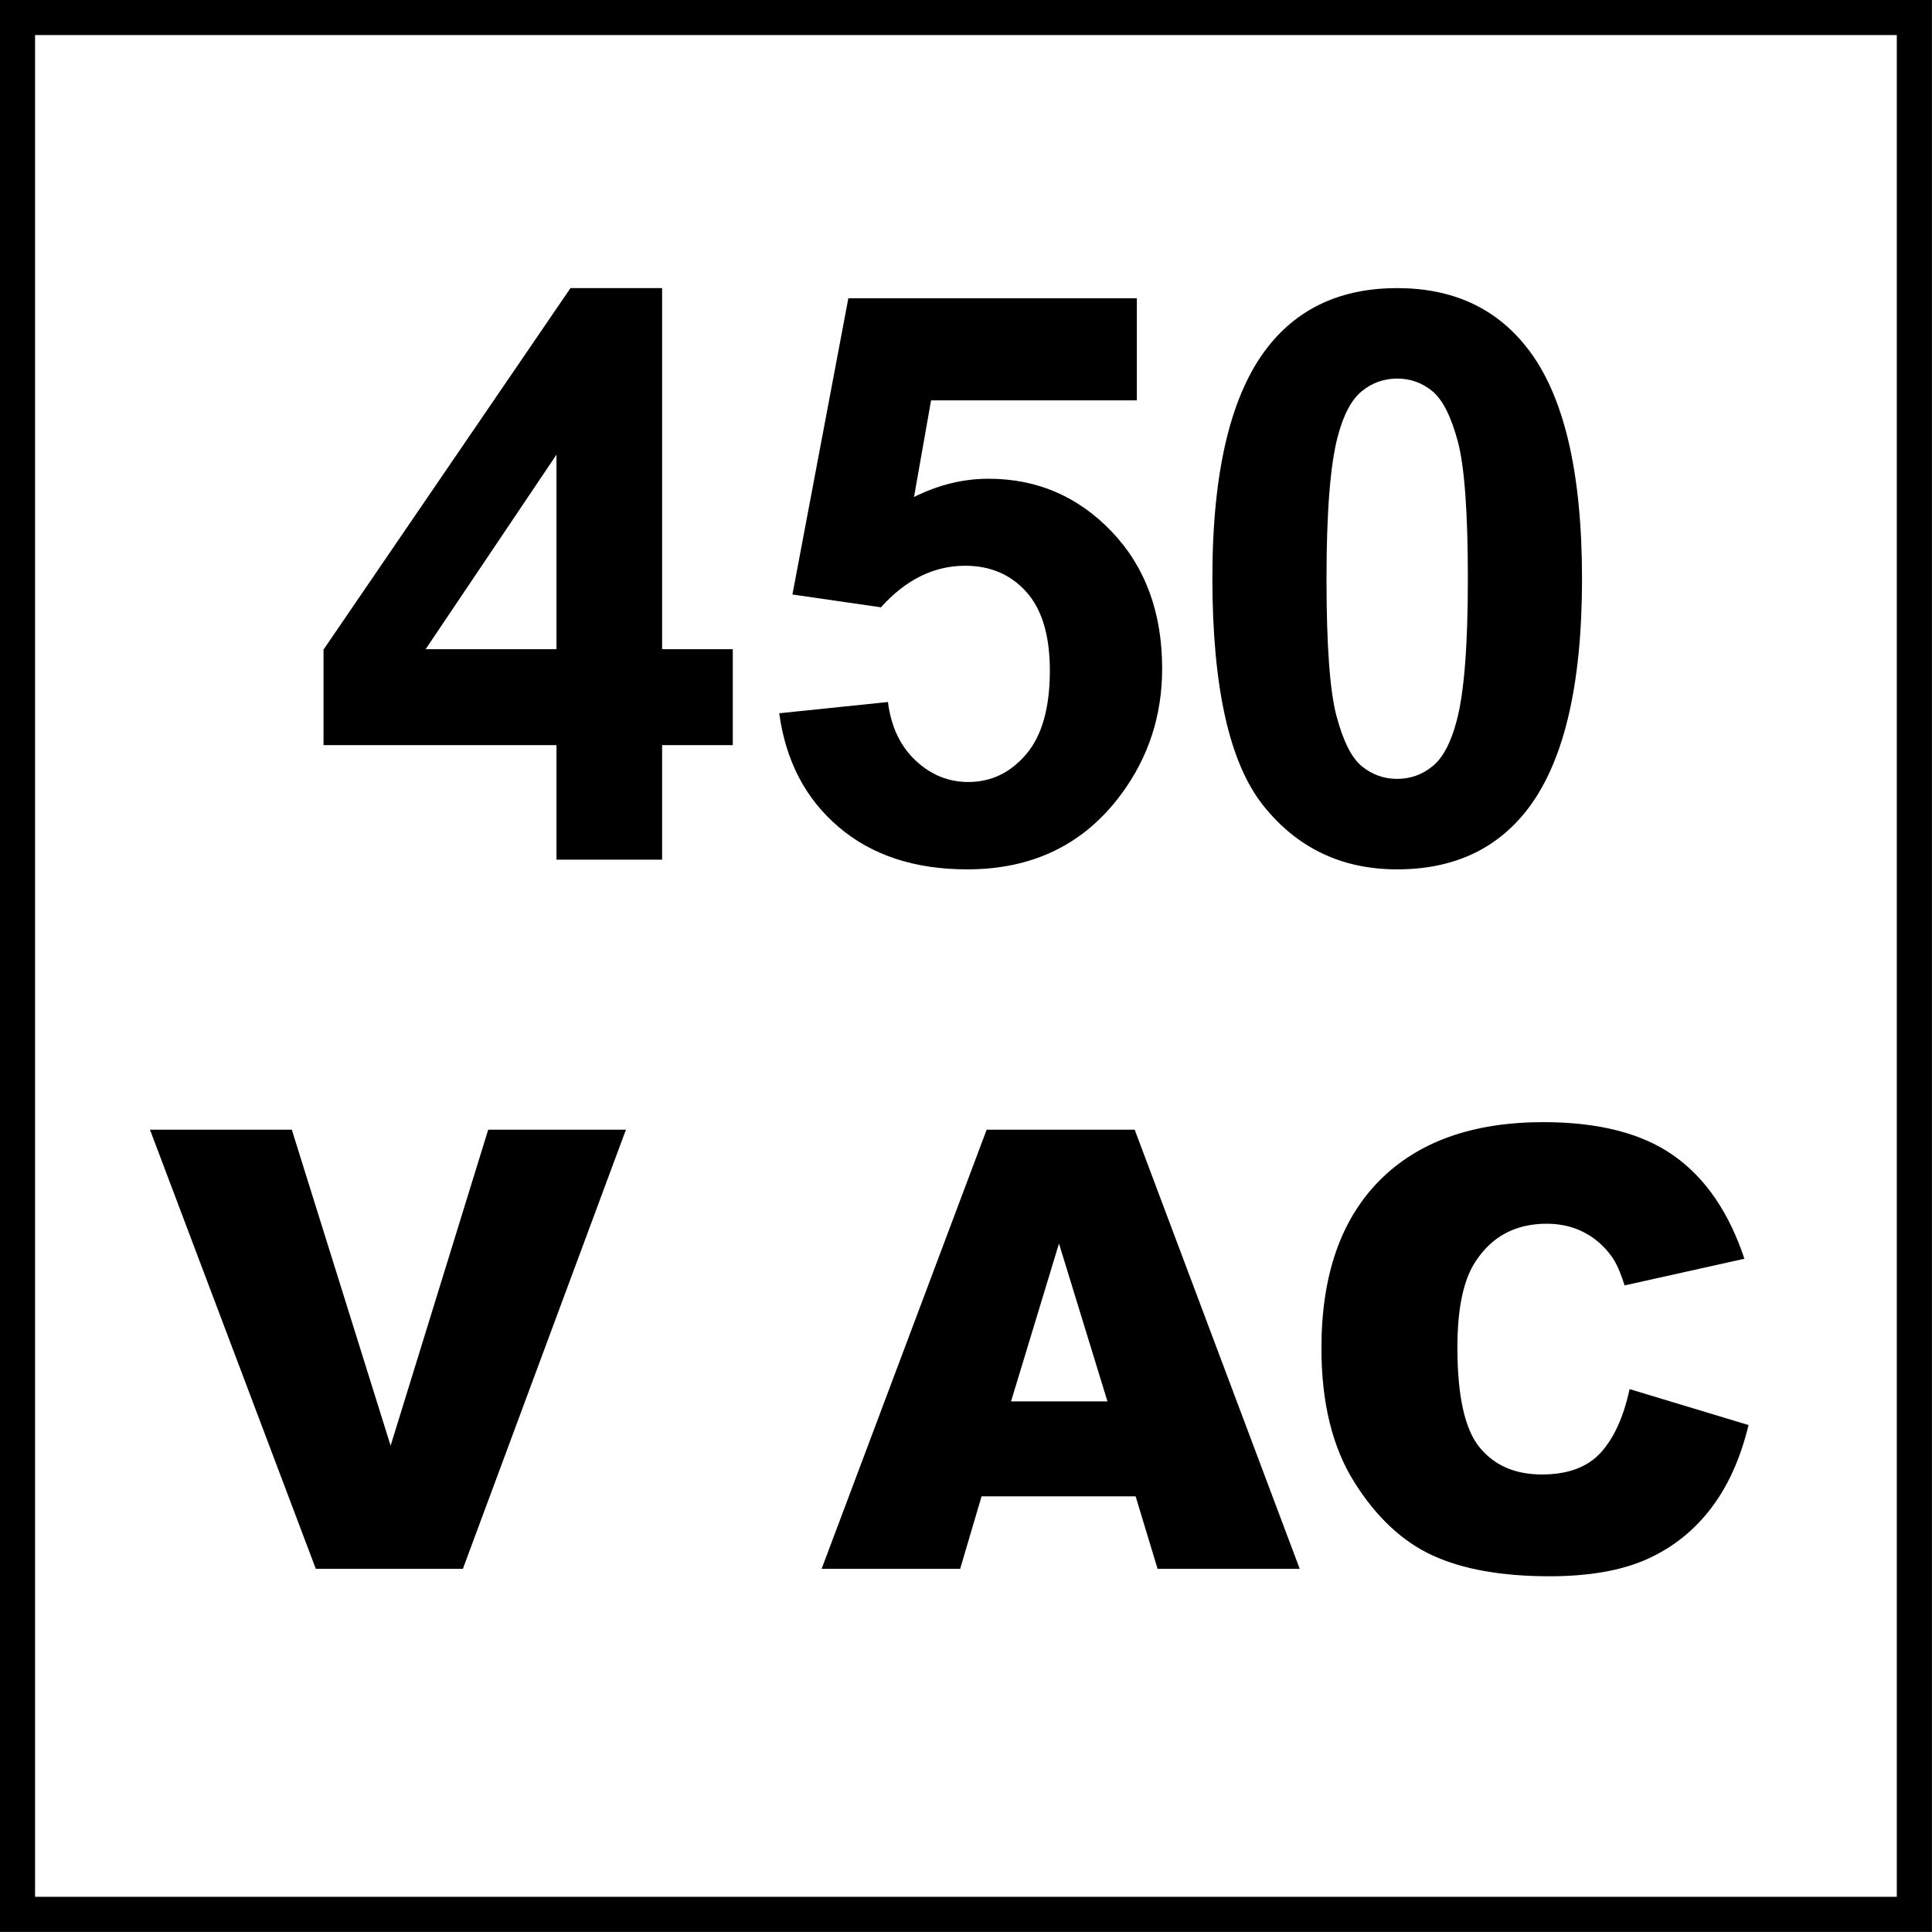
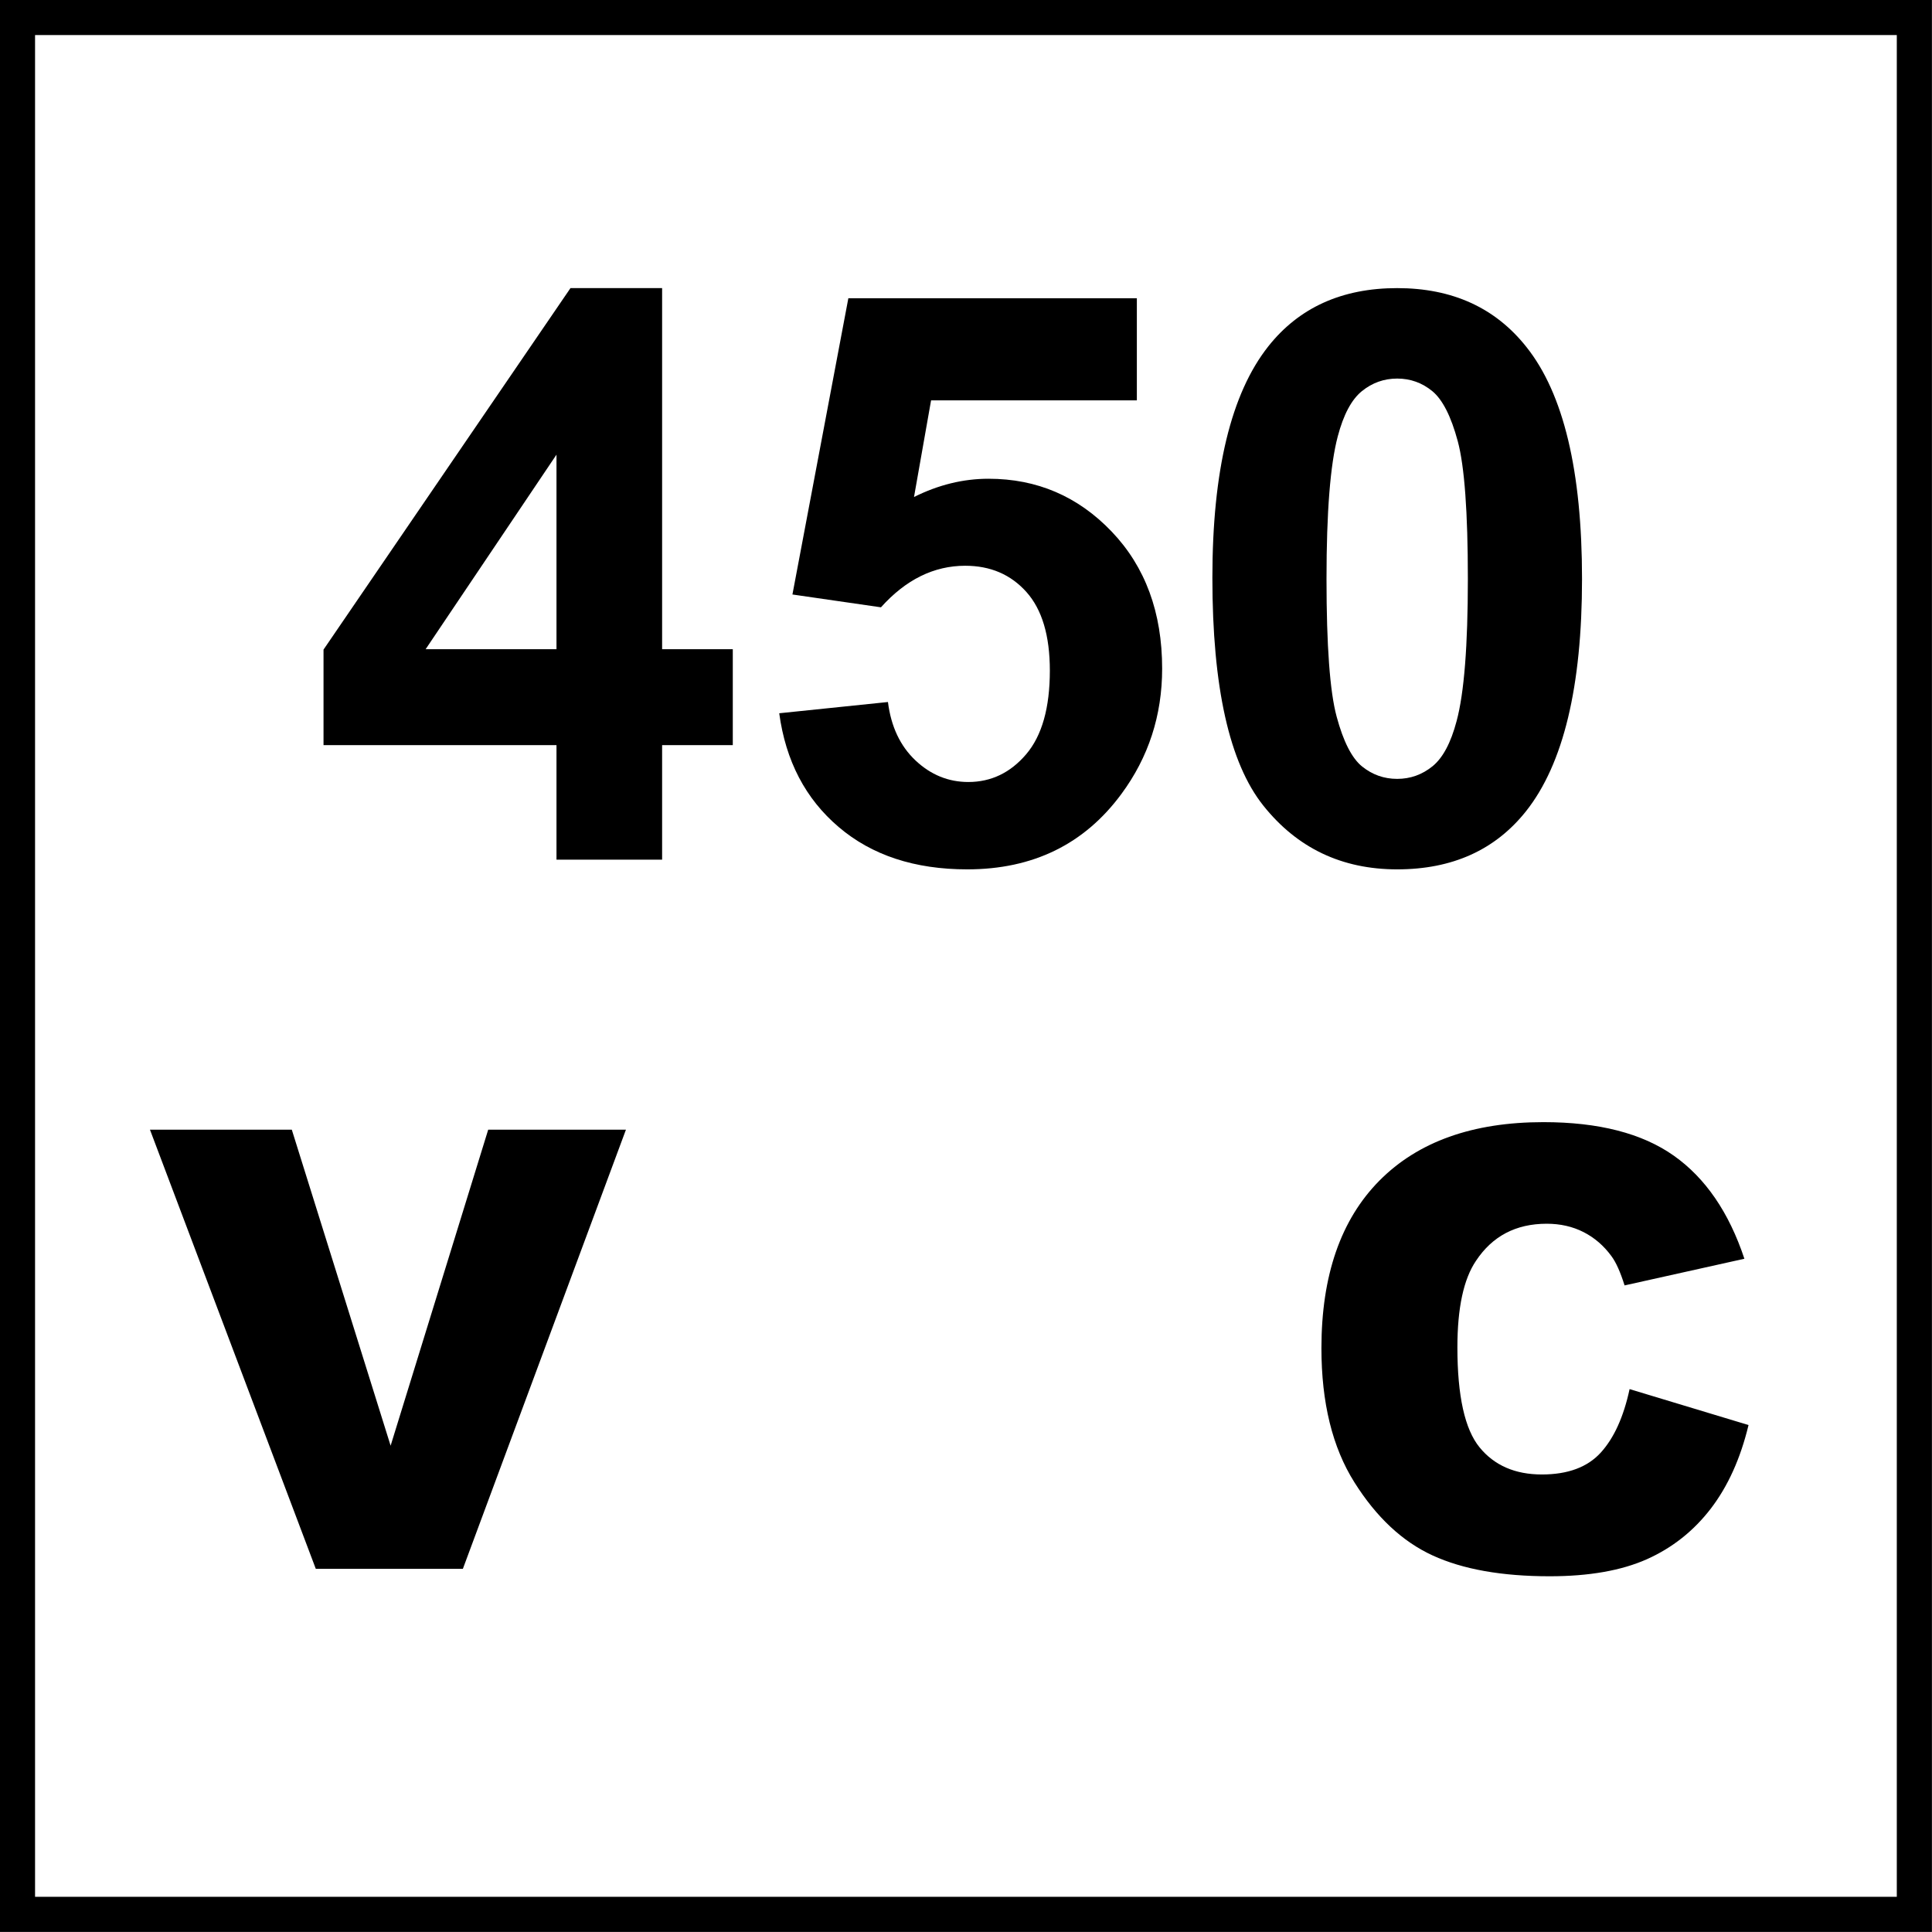
<svg xmlns="http://www.w3.org/2000/svg" version="1.1" id="Layer_1" x="0px" y="0px" width="55px" height="55px" viewBox="0 0 55 55" enable-background="new 0 0 55 55" xml:space="preserve">
  <g>
    <path d="M15.842,24.473v-3.261H9.21v-2.719l7.03-10.291h2.609v10.28h2.012v2.73h-2.012v3.261H15.842z M15.842,18.481v-5.538   l-3.725,5.538H15.842z" />
    <path d="M22.183,20.305l3.095-0.32c0.088,0.7,0.35,1.254,0.785,1.664c0.435,0.409,0.936,0.613,1.503,0.613   c0.648,0,1.198-0.263,1.647-0.79s0.674-1.321,0.674-2.382c0-0.995-0.223-1.741-0.668-2.238c-0.446-0.498-1.026-0.746-1.741-0.746   c-0.892,0-1.691,0.394-2.399,1.183l-2.52-0.365l1.592-8.434h8.213v2.907h-5.858l-0.486,2.752c0.692-0.346,1.4-0.52,2.122-0.52   c1.378,0,2.546,0.501,3.504,1.503c0.958,1.002,1.438,2.303,1.438,3.902c0,1.334-0.388,2.524-1.161,3.57   c-1.054,1.43-2.517,2.145-4.388,2.145c-1.496,0-2.716-0.401-3.659-1.205C22.931,22.741,22.367,21.661,22.183,20.305z" />
    <path d="M39.775,8.202c1.57,0,2.797,0.56,3.682,1.68c1.054,1.326,1.58,3.526,1.58,6.599c0,3.065-0.53,5.269-1.592,6.61   c-0.877,1.105-2.1,1.658-3.67,1.658c-1.577,0-2.848-0.606-3.813-1.818c-0.965-1.212-1.448-3.373-1.448-6.483   c0-3.051,0.531-5.247,1.592-6.588C36.982,8.754,38.206,8.202,39.775,8.202z M39.775,10.777c-0.376,0-0.711,0.12-1.006,0.359   c-0.295,0.24-0.523,0.669-0.686,1.288c-0.213,0.804-0.32,2.156-0.32,4.057c0,1.901,0.096,3.208,0.288,3.918   c0.191,0.711,0.433,1.185,0.724,1.42s0.624,0.354,1,0.354s0.711-0.12,1.006-0.359c0.295-0.24,0.523-0.669,0.686-1.288   c0.214-0.796,0.32-2.145,0.32-4.045c0-1.901-0.096-3.208-0.287-3.919c-0.191-0.711-0.433-1.186-0.724-1.426   C40.485,10.897,40.151,10.777,39.775,10.777z" />
  </g>
  <g>
    <path d="M4.269,32.16h4.038l2.813,8.996l2.778-8.996h3.921l-4.642,12.501H8.99L4.269,32.16z" />
-     <path d="M32.329,42.598h-4.386l-0.609,2.063H23.39l4.698-12.501h4.214L37,44.661h-4.046L32.329,42.598z M31.527,39.895l-1.38-4.494   l-1.365,4.494H31.527z" />
  </g>
  <g>
    <path d="M46.391,39.545l3.386,1.023c-0.228,0.949-0.586,1.742-1.074,2.379c-0.489,0.637-1.096,1.117-1.82,1.441   c-0.726,0.323-1.647,0.485-2.768,0.485c-1.358,0-2.469-0.197-3.33-0.592s-1.604-1.09-2.229-2.084   c-0.626-0.994-0.938-2.267-0.938-3.817c0-2.068,0.55-3.657,1.65-4.769c1.1-1.11,2.656-1.666,4.669-1.666   c1.574,0,2.812,0.318,3.713,0.955c0.901,0.637,1.571,1.615,2.009,2.934l-3.411,0.759c-0.119-0.381-0.244-0.659-0.375-0.835   c-0.217-0.296-0.48-0.523-0.793-0.683c-0.313-0.159-0.663-0.238-1.049-0.238c-0.876,0-1.547,0.352-2.013,1.056   c-0.353,0.522-0.529,1.343-0.529,2.462c0,1.385,0.211,2.335,0.632,2.849c0.42,0.514,1.012,0.771,1.773,0.771   c0.739,0,1.298-0.207,1.676-0.622S46.221,40.335,46.391,39.545z" />
  </g>
  <g>
    <g>
      <path d="M53.998,0.998v53h-53v-53H53.998 M54.998-0.002h-55v55h55V-0.002L54.998-0.002z" />
    </g>
  </g>
</svg>